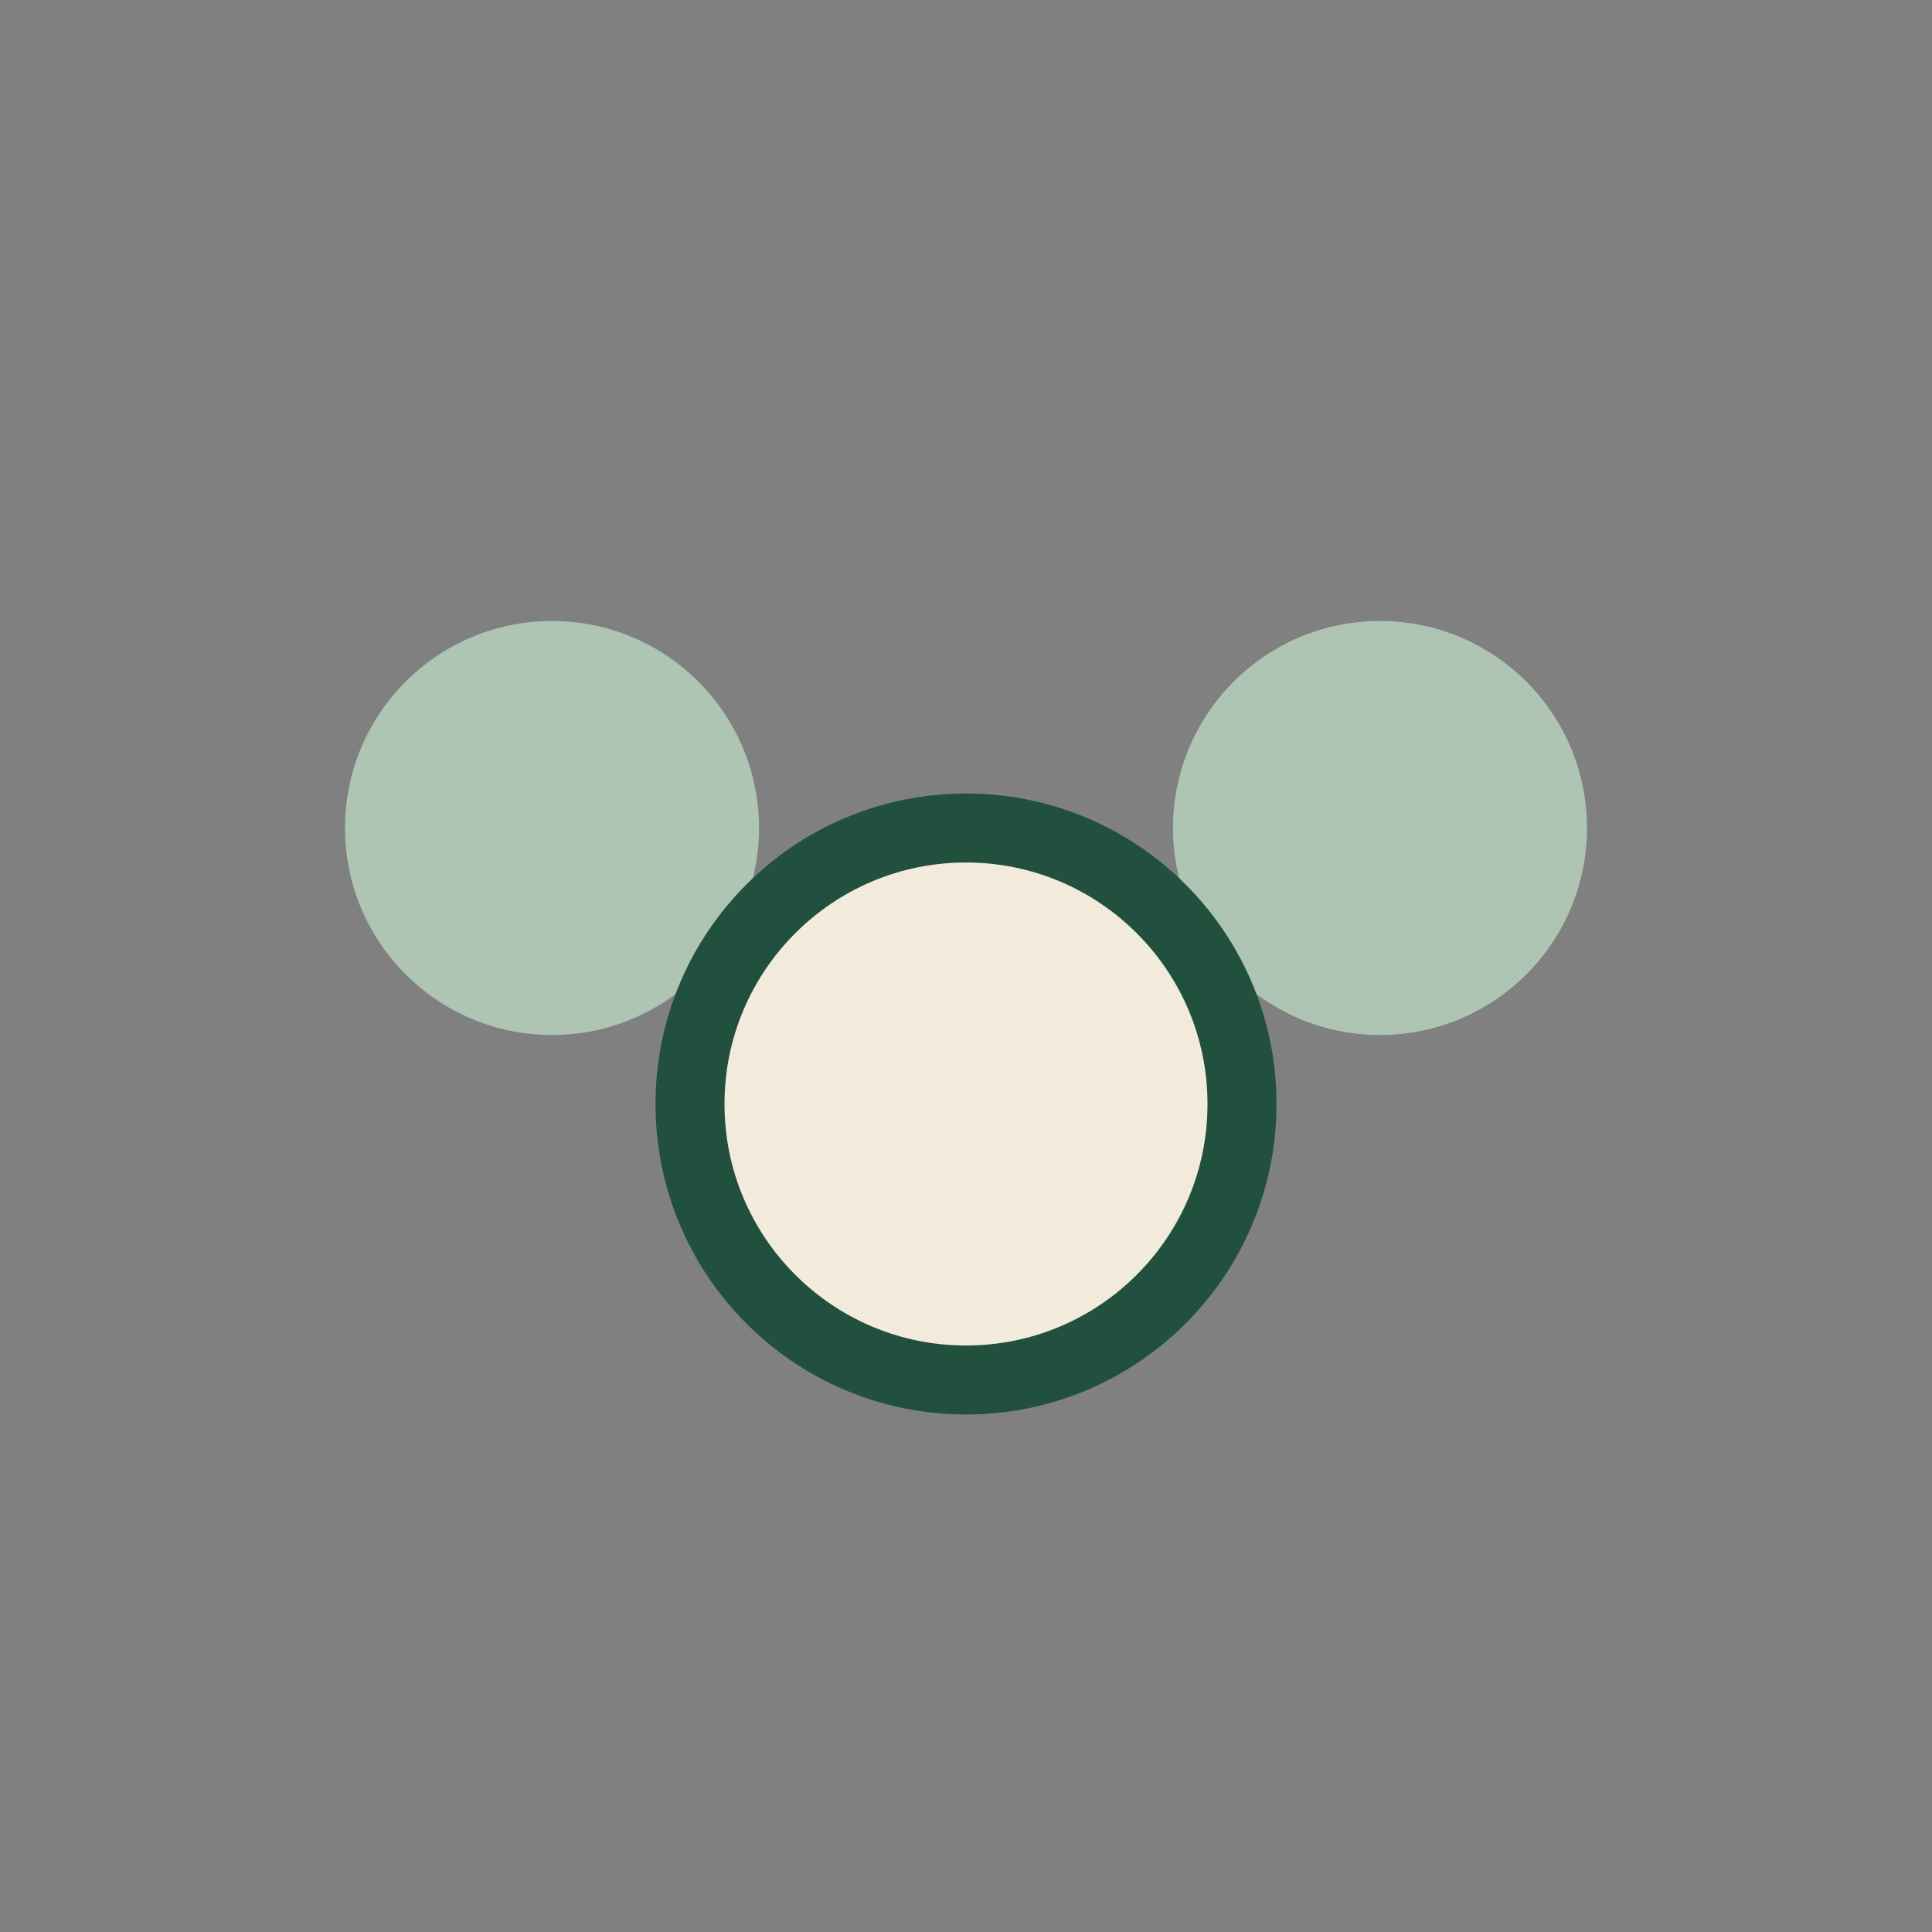
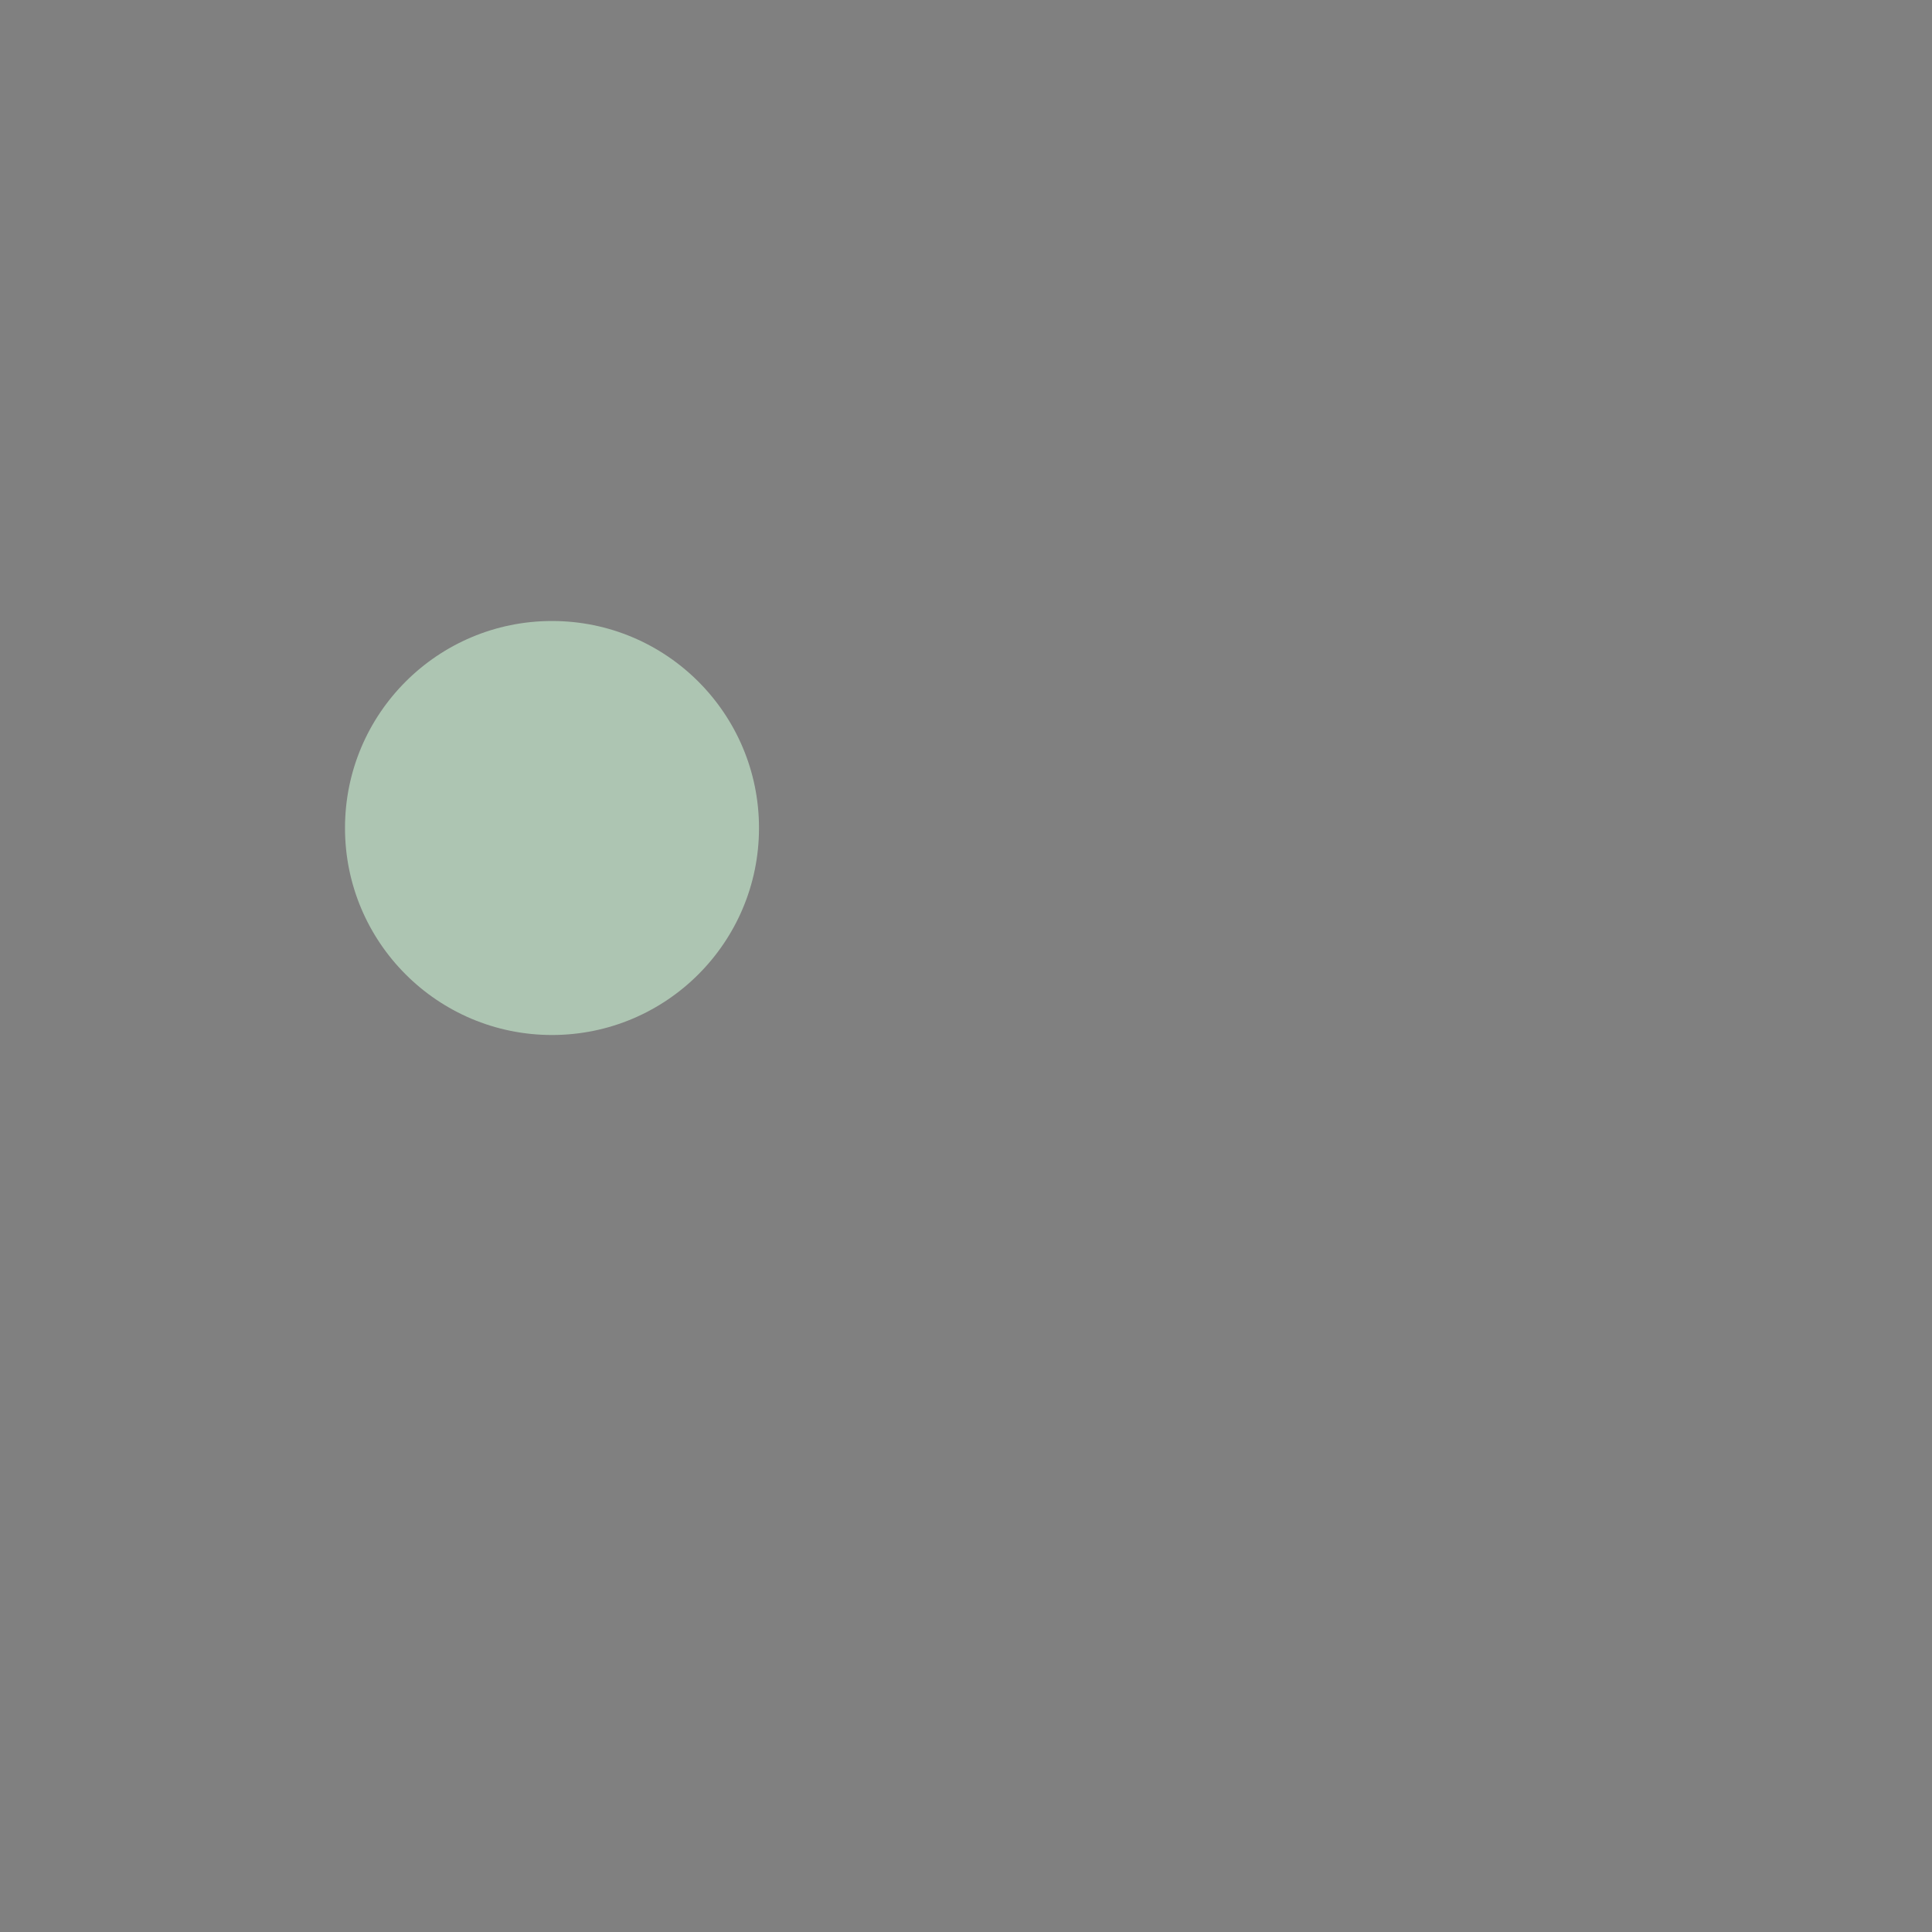
<svg xmlns="http://www.w3.org/2000/svg" width="28" height="28" viewBox="0 0 28 28">
  <rect x="0" y="0" width="28" height="28" fill="#808080" stroke="none" />
  <circle cx="8" cy="12" r="3" fill="#ADC5B2" />
-   <circle cx="20" cy="12" r="3" fill="#ADC5B2" />
-   <circle cx="14" cy="16" r="4" fill="#F2EBDC" stroke="#21503E" stroke-width="1" />
</svg>